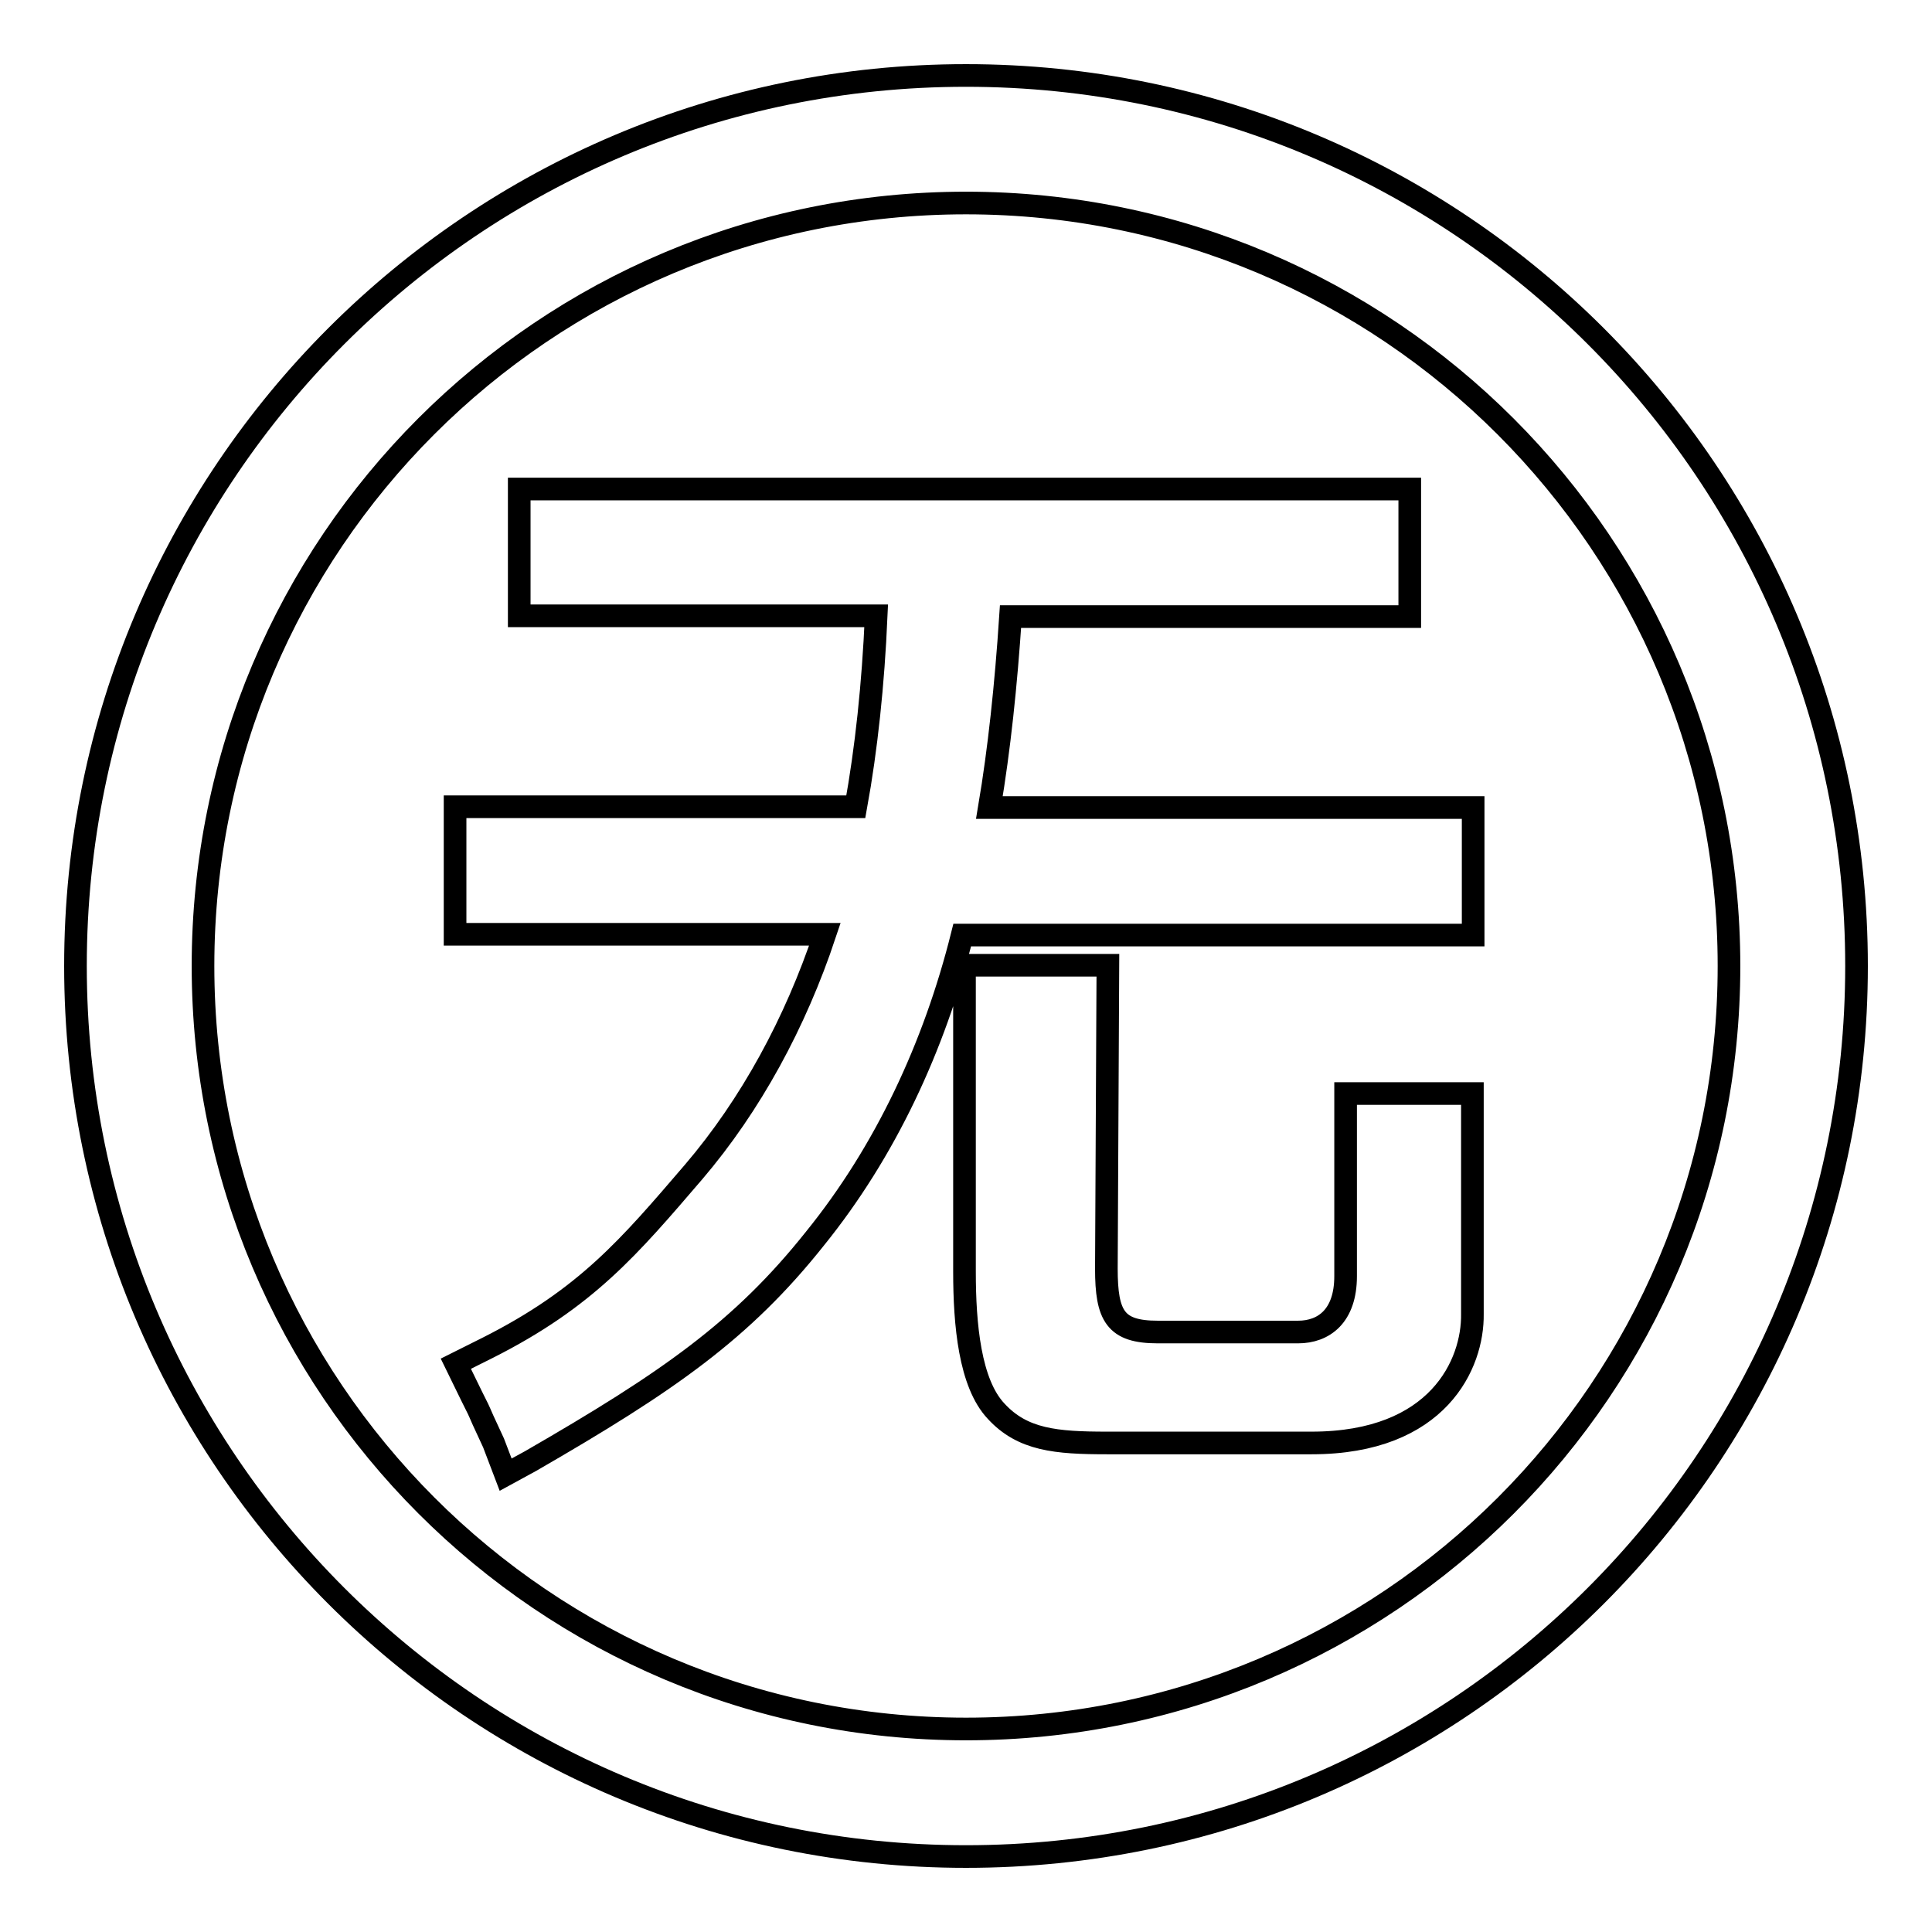
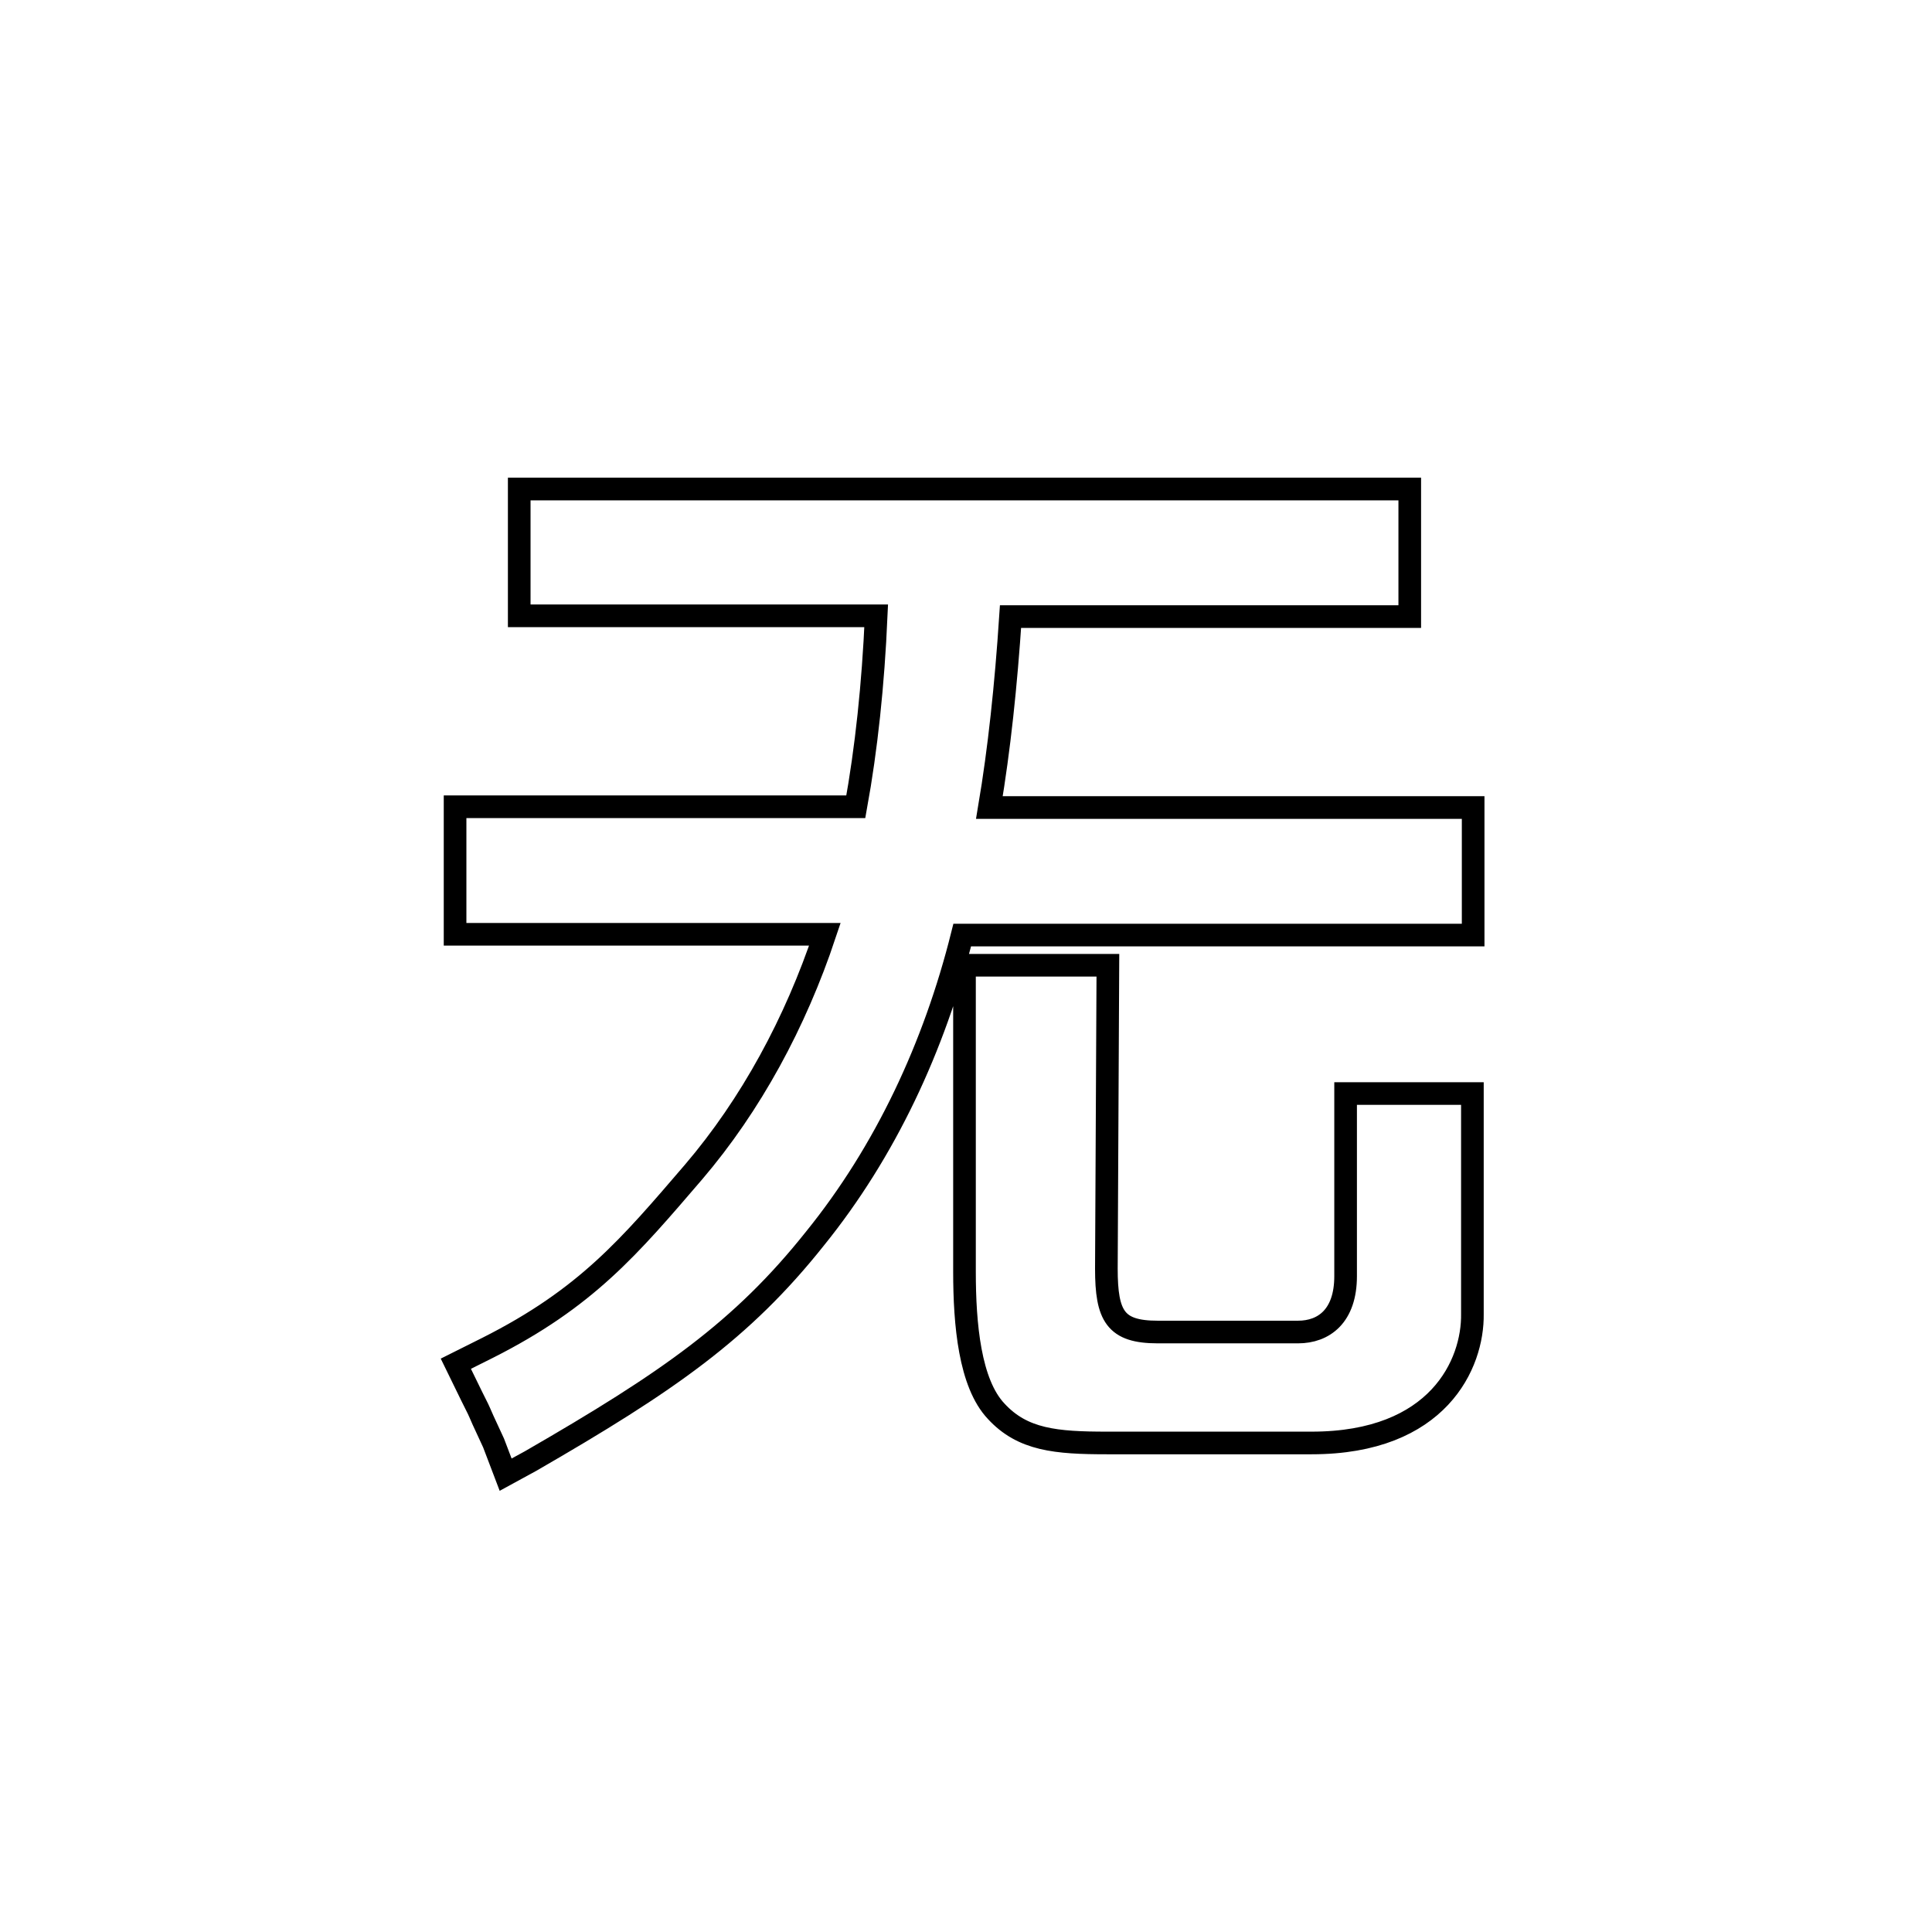
<svg xmlns="http://www.w3.org/2000/svg" version="1.1" x="0px" y="0px" viewBox="0 0 256 256" enable-background="new 0 0 256 256" xml:space="preserve">
  <g>
    <g>
      <path stroke-width="3" fill-opacity="0" stroke="#000000" d="M67,195.4l-1.6-4.2c-2.9-6.2-1-2.4-2.9-6.2l-2.1-4.3l4.2-2.1c13.1-6.6,18.8-13.4,27.3-23.3c7.6-8.9,13.5-19.8,17.4-31.5H60.3v-16.9h53.1c1.4-7.7,2.3-16.2,2.7-25.3H68.8V64.8h118v16.9h-52.9c-0.6,9.1-1.5,17.6-2.8,25.3h64.1v16.9h-67.7c-3.7,14.8-10.2,28.7-19.5,40.2c-9.7,12.2-19.5,19-37.7,29.5L67,195.4L67,195.4z M173.8,191.2h-27.1c-6.8,0-11.2-0.4-14.7-4.2c-3.5-3.7-4.2-11.5-4.2-18.5v-40.6h19l-0.2,40.2c0,6.3,1.2,8.4,6.8,8.4H172c3.4,0,6.3-2.1,6.3-7.4c0-5.3,0-11.6,0-19.9v-4.3l6.9,0c3.6,0,5.7,0,9.9,0v4.2v4.6c0,8.1,0,14.4,0,20.4C195.2,180.7,190.6,191.2,173.8,191.2L173.8,191.2z" />
-       <path stroke-width="3" fill-opacity="0" stroke="#000000" d="M128,10C62.8,10,10,62.8,10,128c0,65.2,52.8,118,118,118c65.2,0,118-52.8,118-118C246,62.8,193.2,10,128,10z M128,229.1c-55.9,0-101.1-45.3-101.1-101.1C26.9,72.1,72.1,26.9,128,26.9c55.9,0,101.1,45.3,101.1,101.1C229.1,183.9,183.9,229.1,128,229.1z" />
    </g>
  </g>
</svg>